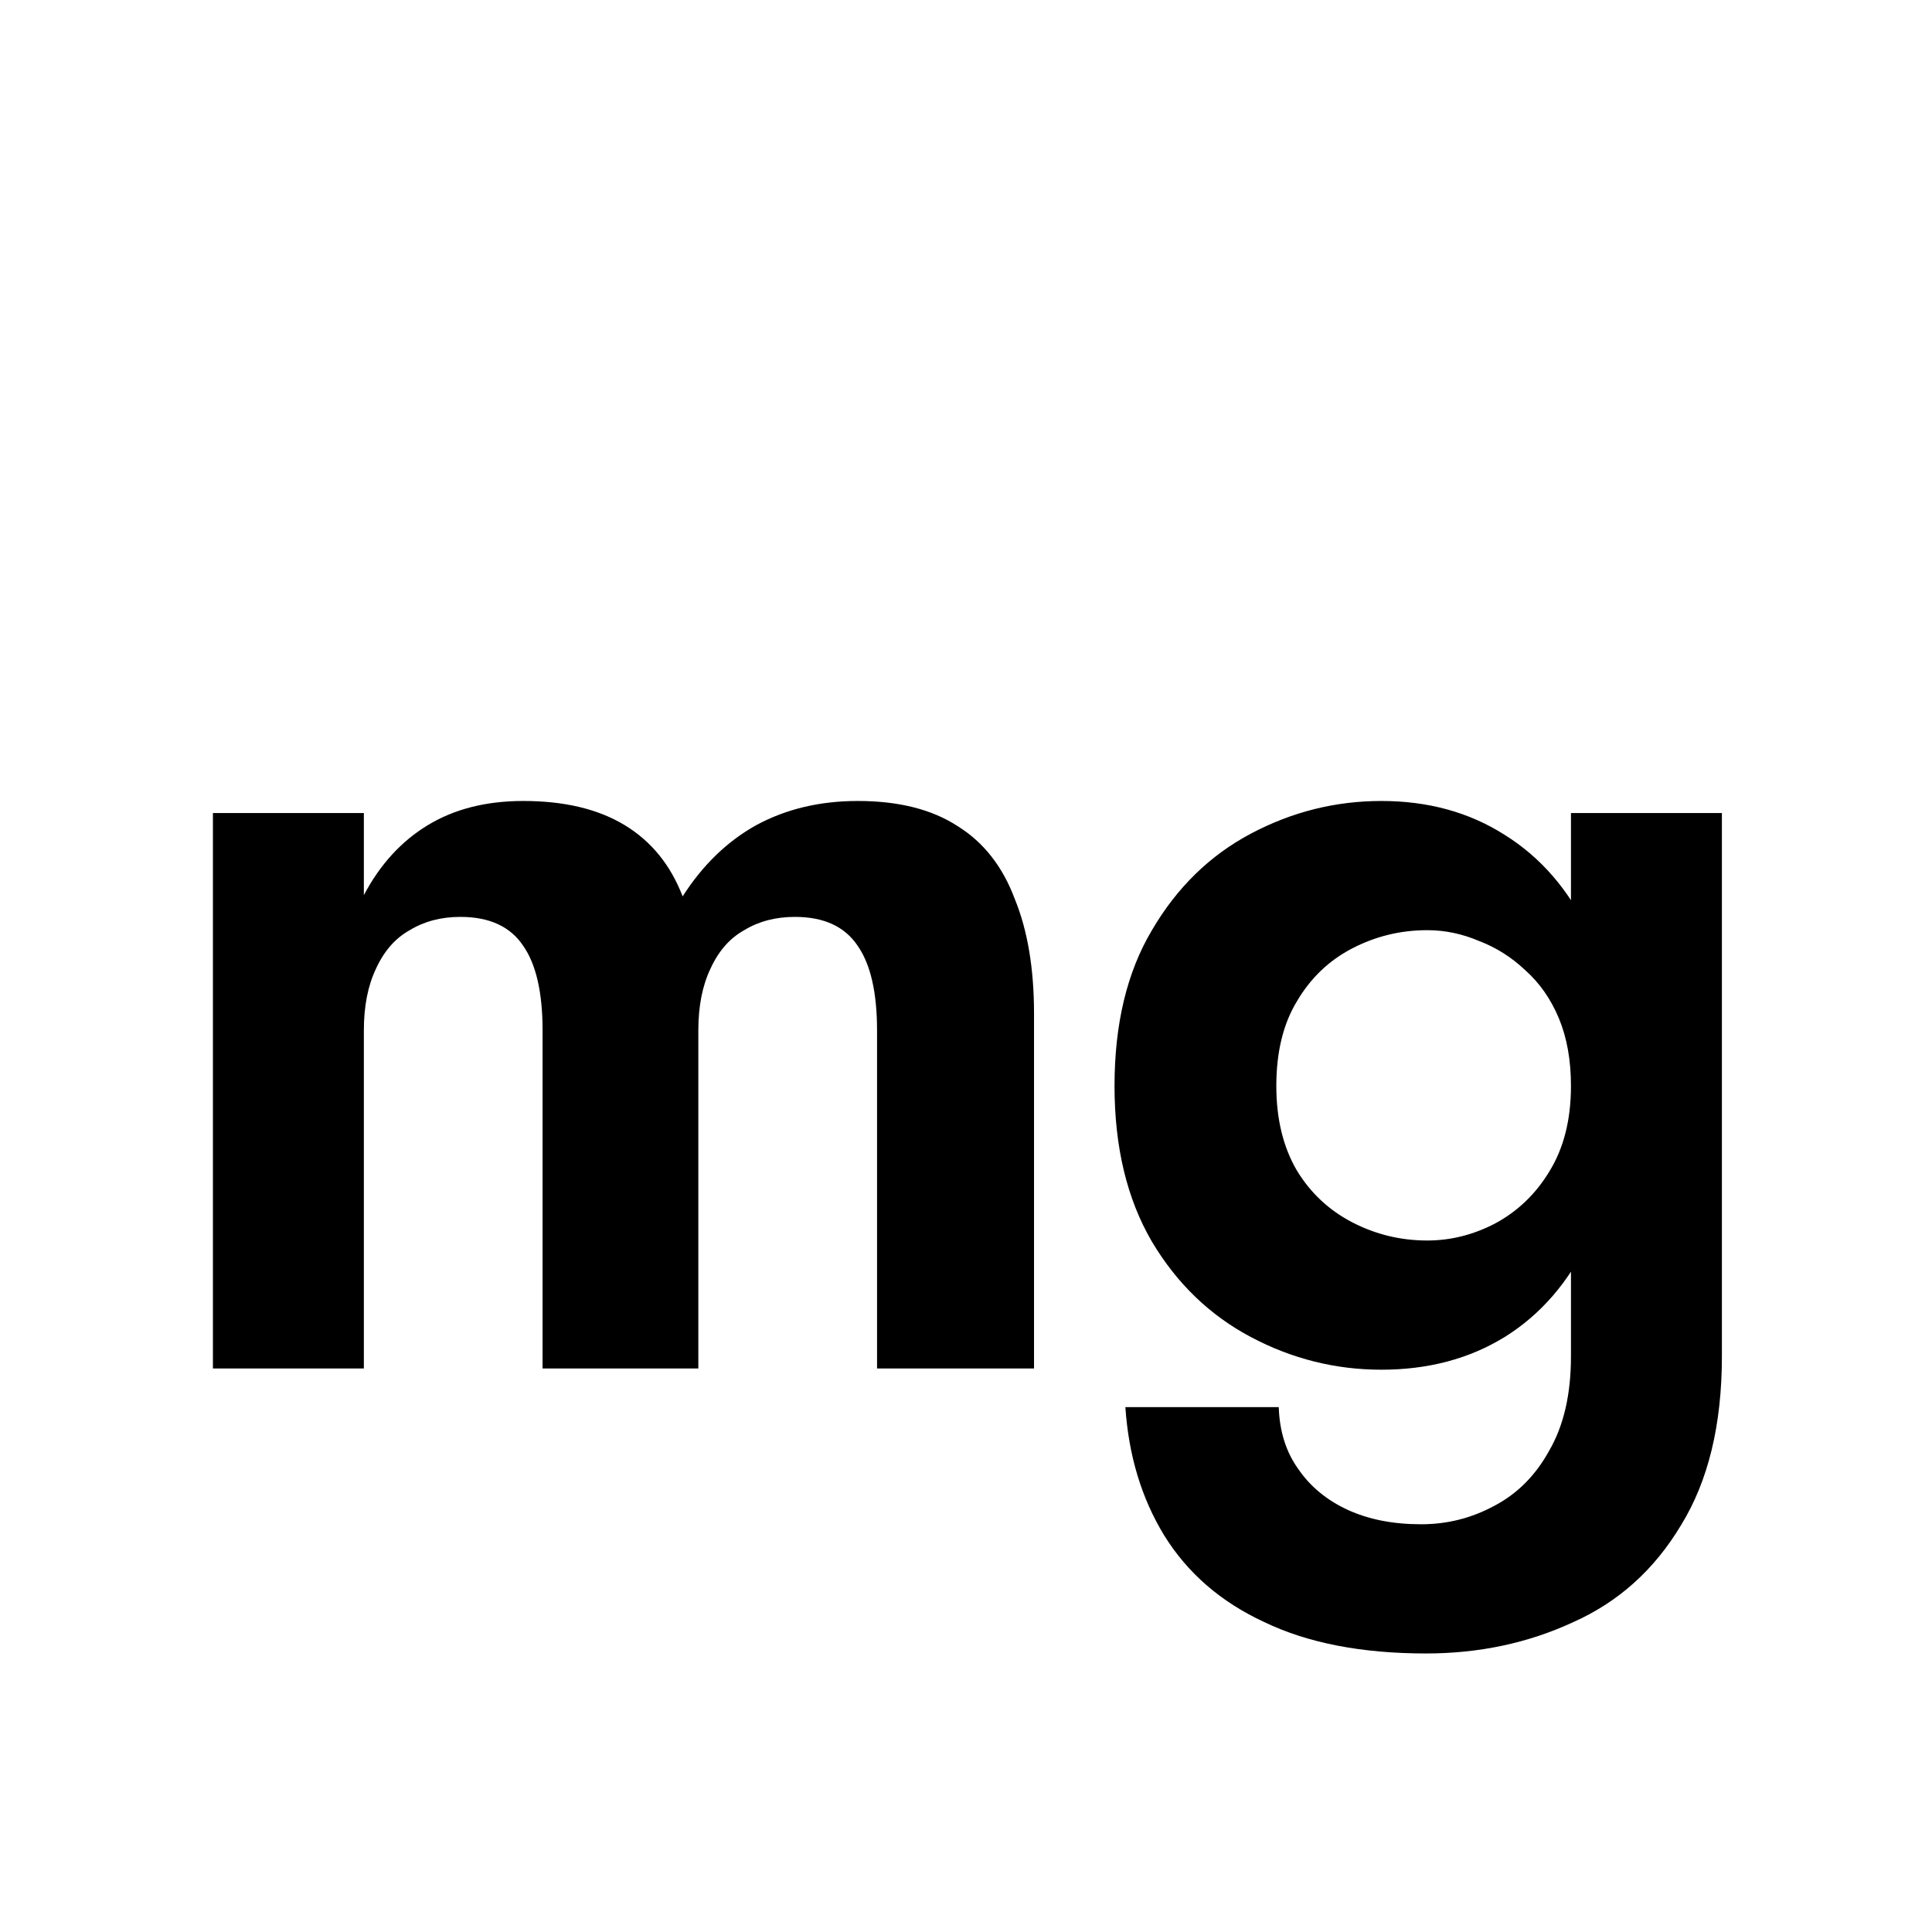
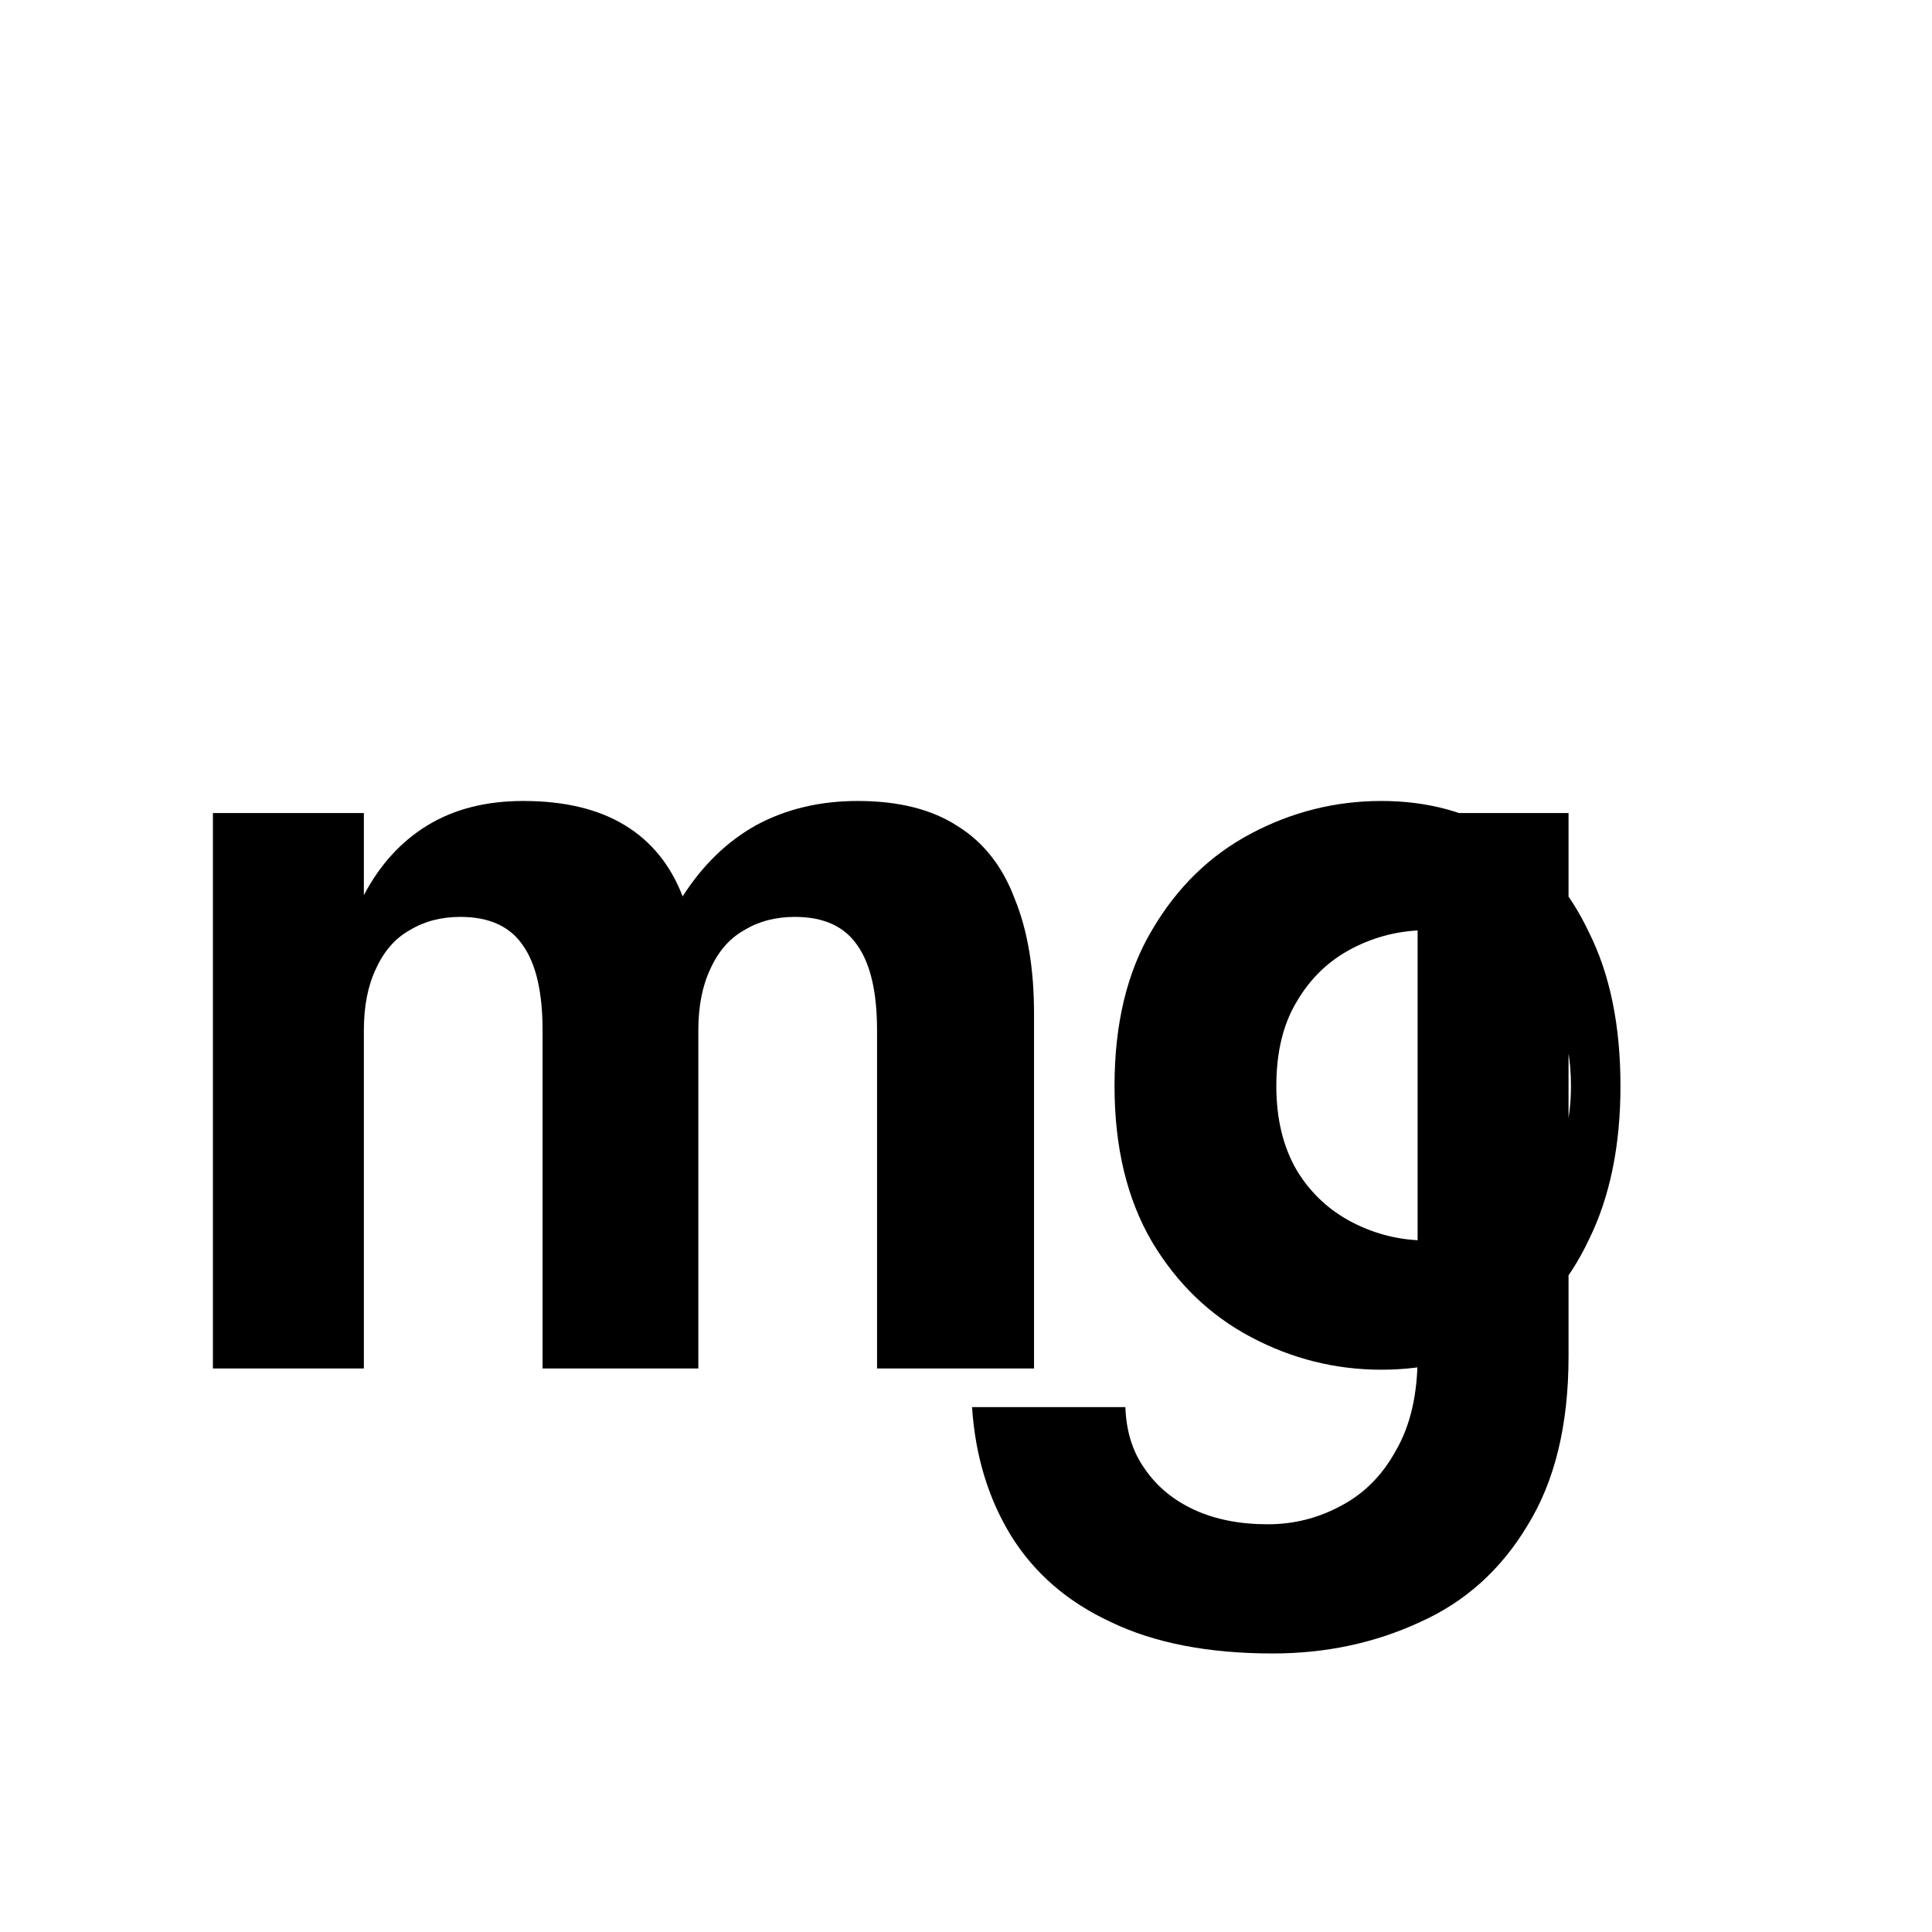
<svg xmlns="http://www.w3.org/2000/svg" width="48" height="48" fill="none">
-   <path fill="#000" d="M25.69 25.18V34h-3.9v-8.4c0-.94-.16-1.64-.48-2.1-.32-.48-.84-.72-1.56-.72-.48 0-.9.11-1.26.33-.36.2-.64.52-.84.96-.2.42-.3.93-.3 1.53V34h-3.87v-8.4c0-.94-.16-1.64-.48-2.1-.32-.48-.84-.72-1.56-.72-.48 0-.9.11-1.26.33-.36.2-.64.52-.84.96-.2.42-.3.93-.3 1.53V34H5.29V20.2h3.75v2.04c.4-.76.93-1.34 1.59-1.74.66-.4 1.45-.6 2.37-.6 1.02 0 1.86.2 2.52.6.66.4 1.14.99 1.44 1.77.5-.78 1.11-1.37 1.83-1.77.74-.4 1.58-.6 2.52-.6 1.02 0 1.85.21 2.49.63.64.4 1.11 1 1.41 1.8.32.78.48 1.73.48 2.85zm2.27 9.78h3.81c.02.6.18 1.11.48 1.53.3.44.71.78 1.23 1.02s1.13.36 1.83.36c.64 0 1.24-.15 1.8-.45.58-.3 1.04-.76 1.38-1.38.36-.62.54-1.4.54-2.34V20.2h3.75v13.5c0 1.7-.34 3.1-1.02 4.2-.66 1.1-1.55 1.9-2.67 2.4-1.12.52-2.34.78-3.66.78-1.6 0-2.94-.26-4.02-.78-1.08-.5-1.91-1.22-2.49-2.16-.56-.92-.88-1.98-.96-3.18zm-.27-7.98c0-1.54.31-2.83.93-3.87.62-1.06 1.44-1.86 2.46-2.4 1.02-.54 2.1-.81 3.24-.81 1.16 0 2.18.28 3.06.84.9.56 1.6 1.37 2.1 2.43.52 1.04.78 2.31.78 3.81 0 1.48-.26 2.75-.78 3.81-.5 1.06-1.2 1.87-2.1 2.43-.88.54-1.9.81-3.06.81-1.14 0-2.22-.27-3.24-.81s-1.84-1.33-2.46-2.37c-.62-1.06-.93-2.35-.93-3.87zm4.02 0c0 .82.17 1.52.51 2.1.34.56.8.99 1.38 1.29.58.3 1.2.45 1.86.45.58 0 1.14-.14 1.68-.42.56-.3 1.01-.73 1.35-1.29.36-.58.54-1.29.54-2.13 0-.64-.1-1.2-.3-1.68-.2-.48-.48-.88-.84-1.2-.34-.32-.72-.56-1.14-.72-.42-.18-.85-.27-1.29-.27-.66 0-1.28.15-1.86.45-.58.3-1.04.74-1.38 1.32-.34.56-.51 1.26-.51 2.1z" />
+   <path fill="#000" d="M25.69 25.18V34h-3.9v-8.4c0-.94-.16-1.64-.48-2.1-.32-.48-.84-.72-1.56-.72-.48 0-.9.11-1.26.33-.36.2-.64.52-.84.96-.2.42-.3.93-.3 1.53V34h-3.87v-8.4c0-.94-.16-1.64-.48-2.1-.32-.48-.84-.72-1.56-.72-.48 0-.9.11-1.26.33-.36.2-.64.52-.84.96-.2.42-.3.93-.3 1.53V34H5.29V20.2h3.75v2.04c.4-.76.93-1.34 1.59-1.74.66-.4 1.45-.6 2.37-.6 1.02 0 1.86.2 2.52.6.66.4 1.14.99 1.44 1.77.5-.78 1.11-1.37 1.83-1.77.74-.4 1.58-.6 2.52-.6 1.02 0 1.85.21 2.49.63.64.4 1.11 1 1.41 1.8.32.78.48 1.73.48 2.85zm2.27 9.78c.02.6.18 1.11.48 1.53.3.44.71.78 1.23 1.02s1.13.36 1.83.36c.64 0 1.24-.15 1.8-.45.58-.3 1.04-.76 1.38-1.38.36-.62.54-1.4.54-2.34V20.2h3.75v13.5c0 1.7-.34 3.1-1.02 4.2-.66 1.1-1.55 1.9-2.67 2.4-1.12.52-2.34.78-3.66.78-1.6 0-2.94-.26-4.02-.78-1.08-.5-1.91-1.22-2.49-2.16-.56-.92-.88-1.98-.96-3.18zm-.27-7.98c0-1.54.31-2.83.93-3.87.62-1.06 1.44-1.86 2.46-2.4 1.02-.54 2.1-.81 3.24-.81 1.16 0 2.18.28 3.06.84.9.56 1.6 1.37 2.1 2.43.52 1.04.78 2.31.78 3.81 0 1.48-.26 2.75-.78 3.81-.5 1.06-1.2 1.87-2.1 2.43-.88.54-1.9.81-3.06.81-1.14 0-2.22-.27-3.24-.81s-1.84-1.33-2.46-2.37c-.62-1.06-.93-2.35-.93-3.87zm4.02 0c0 .82.17 1.52.51 2.1.34.56.8.99 1.38 1.29.58.3 1.2.45 1.86.45.58 0 1.14-.14 1.68-.42.56-.3 1.01-.73 1.35-1.29.36-.58.54-1.29.54-2.13 0-.64-.1-1.2-.3-1.68-.2-.48-.48-.88-.84-1.2-.34-.32-.72-.56-1.14-.72-.42-.18-.85-.27-1.29-.27-.66 0-1.28.15-1.86.45-.58.3-1.04.74-1.38 1.32-.34.56-.51 1.26-.51 2.1z" />
</svg>